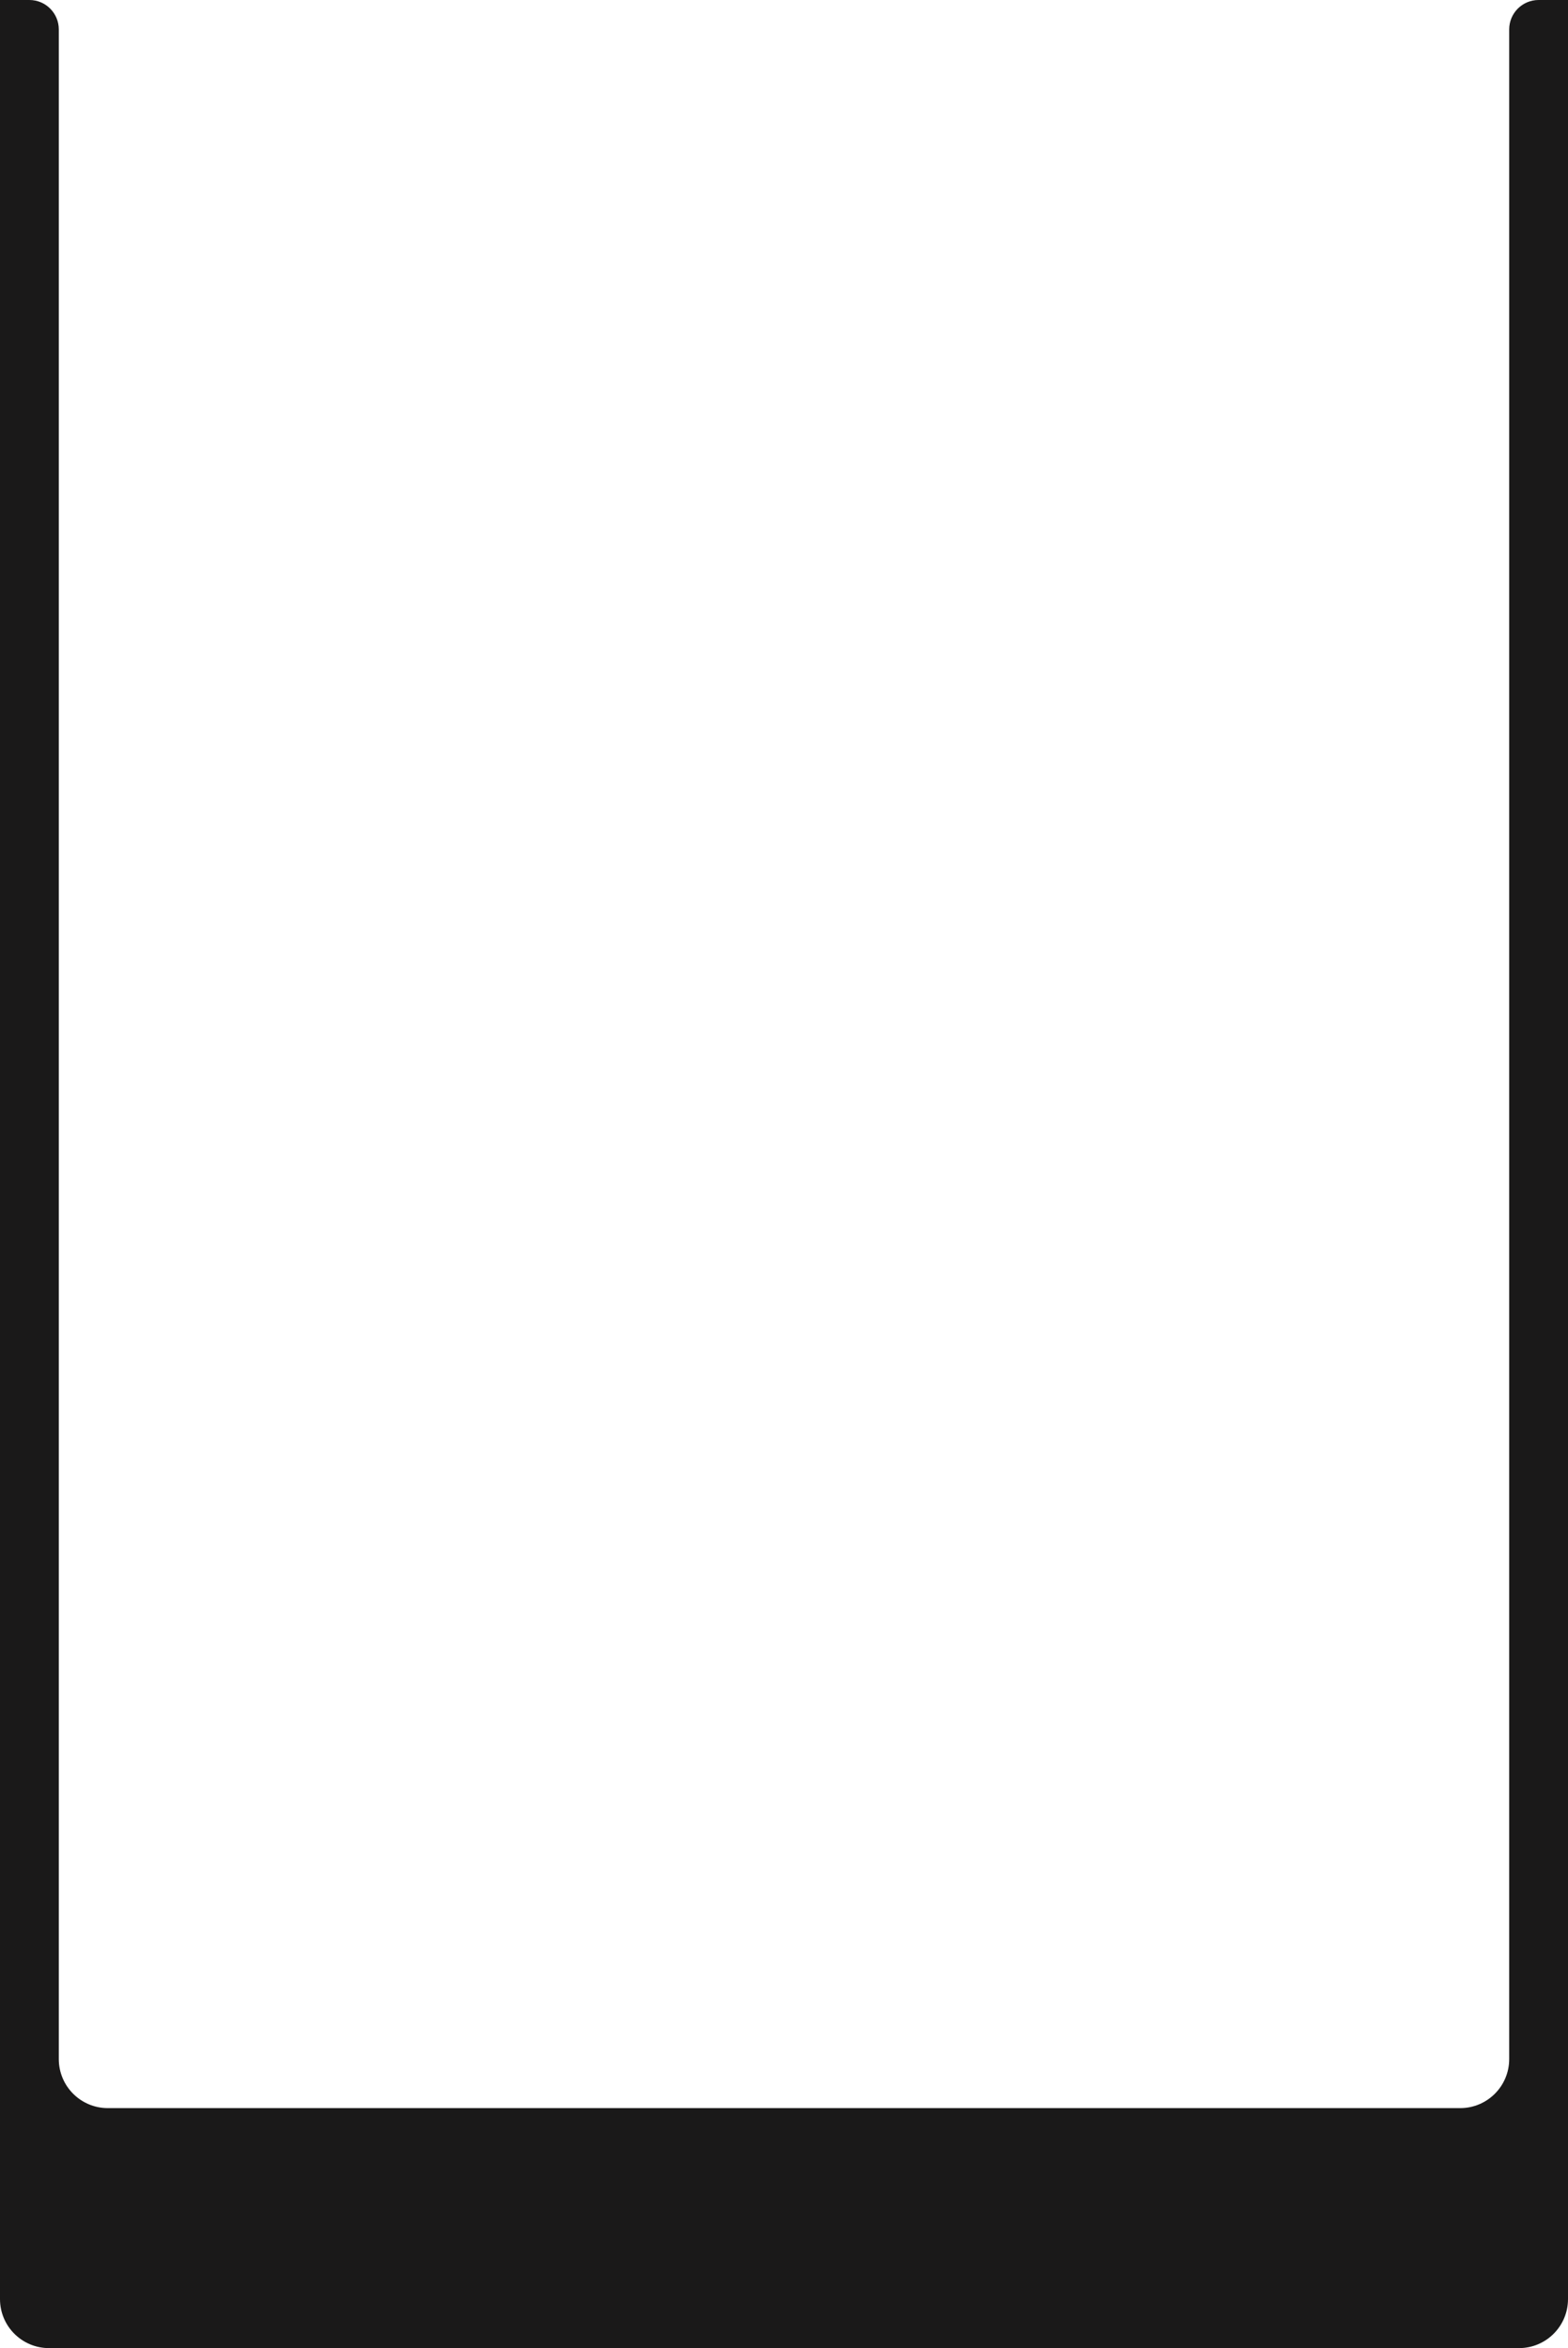
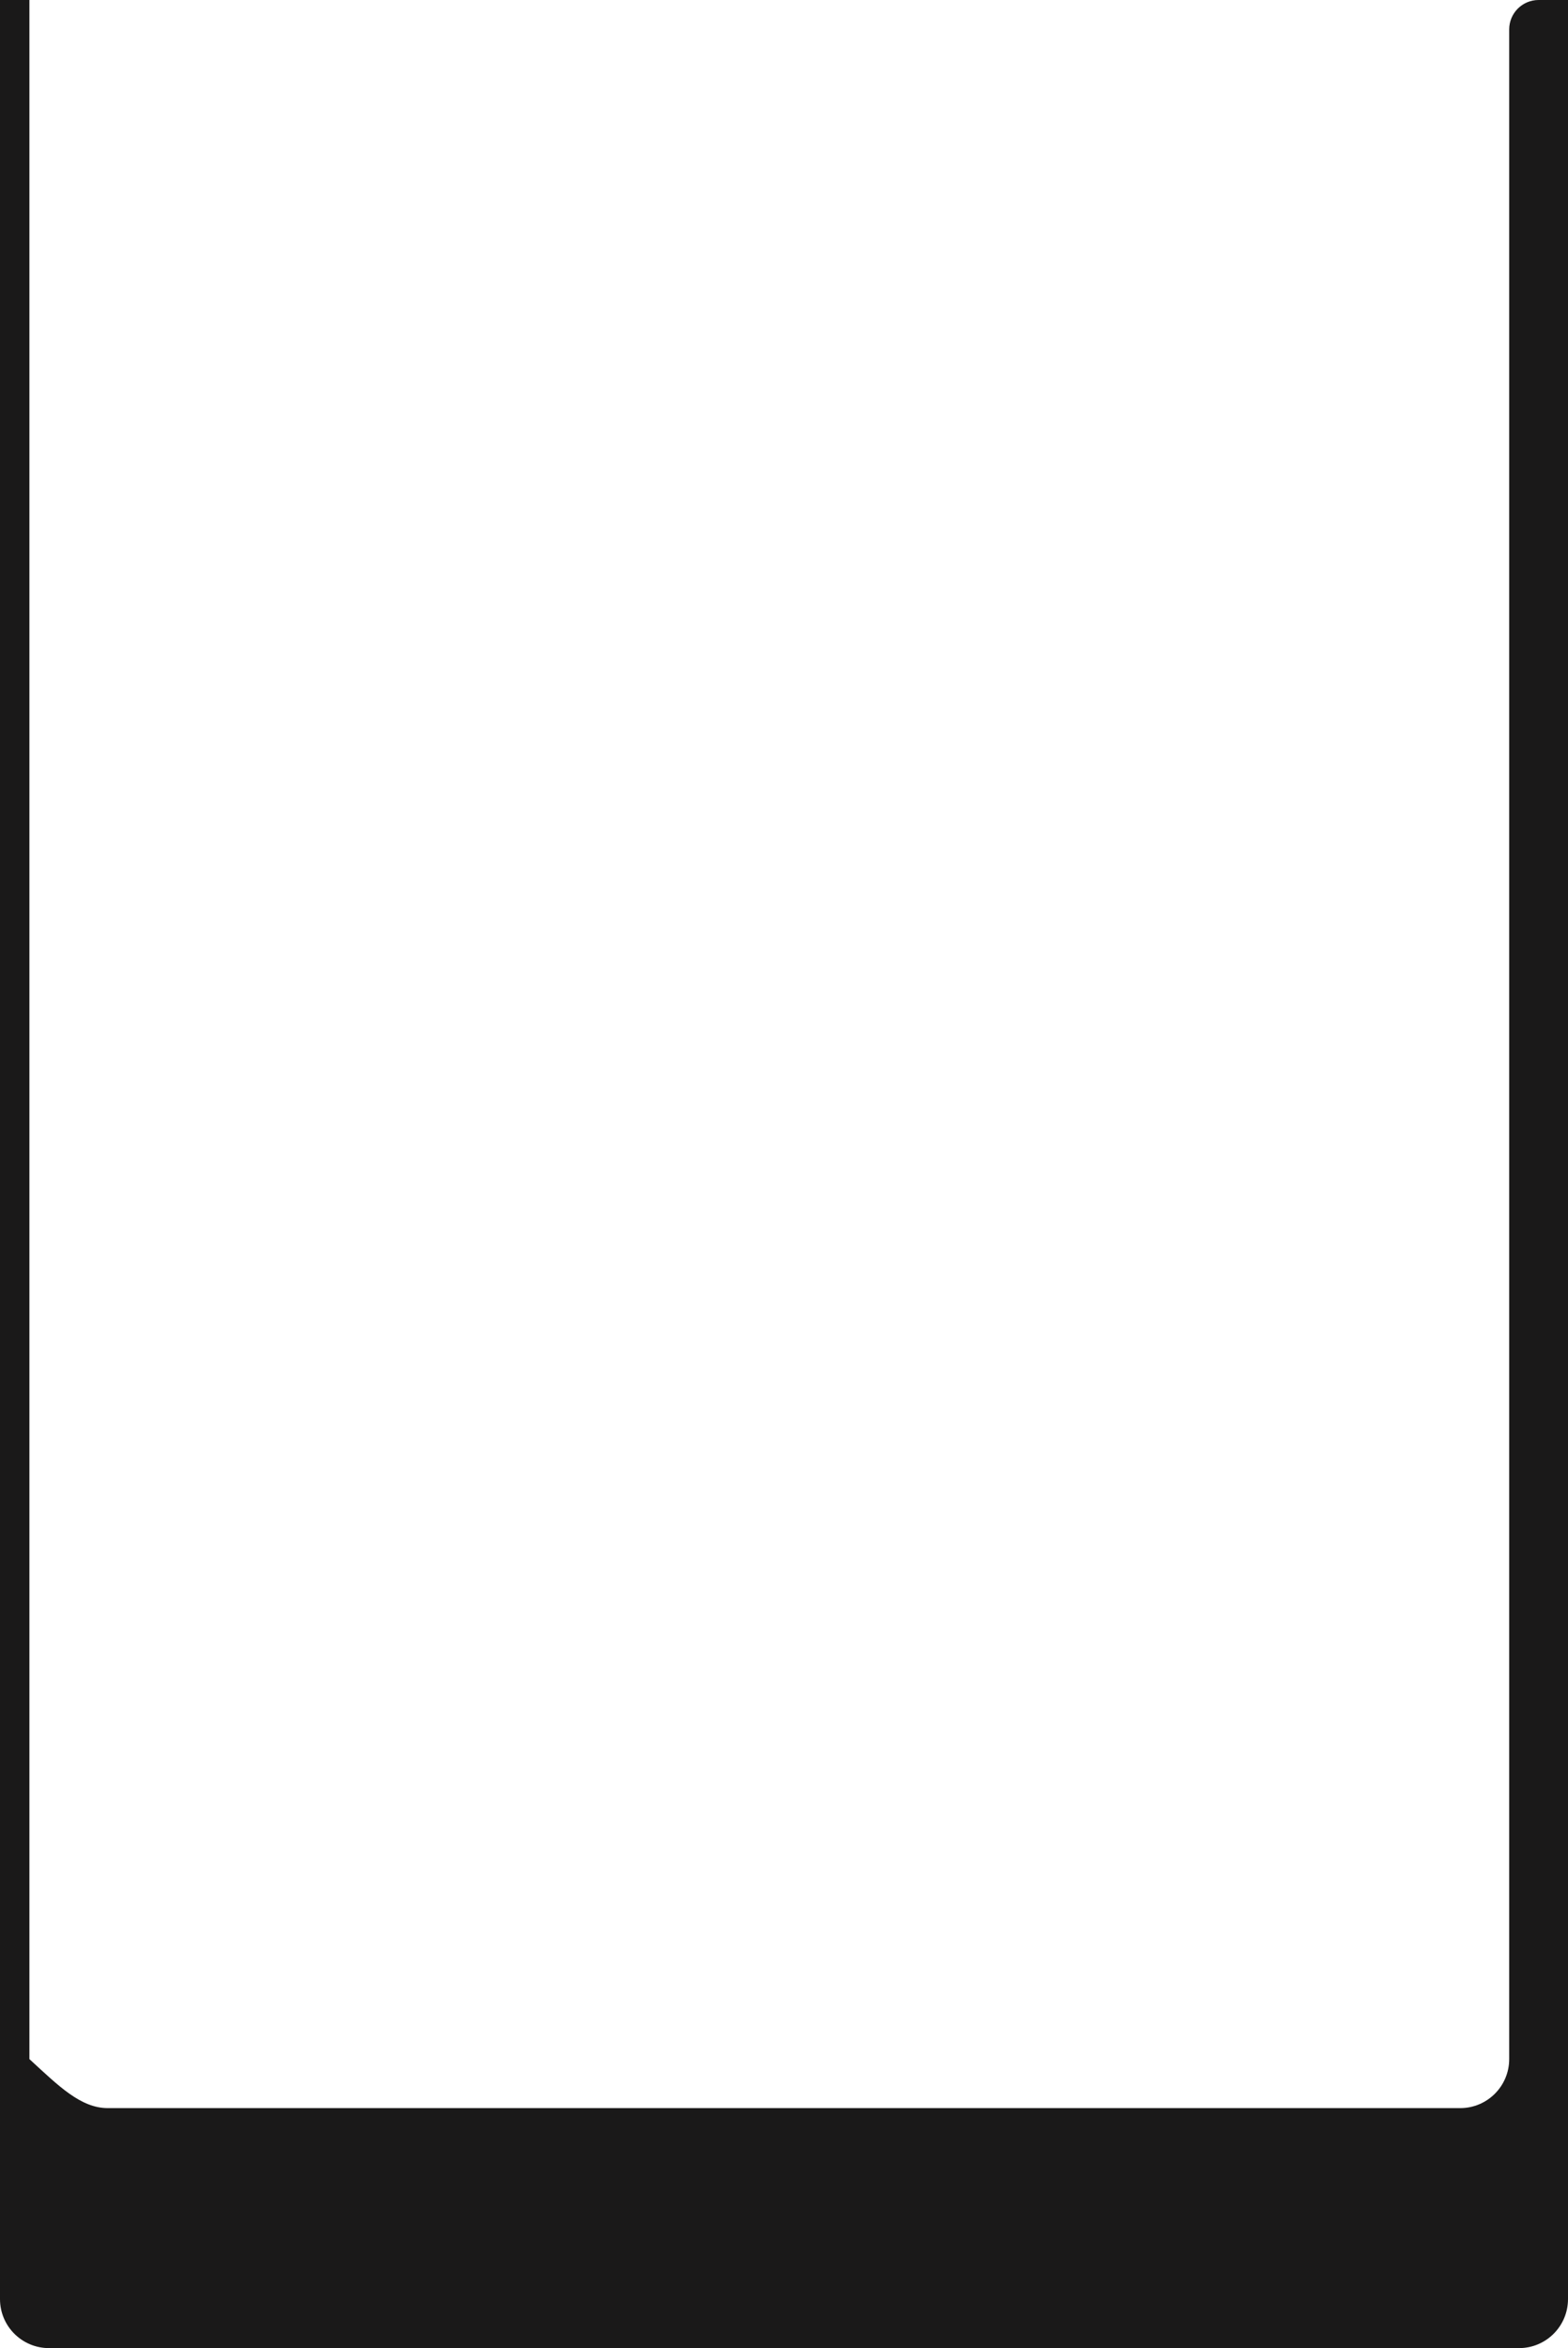
<svg xmlns="http://www.w3.org/2000/svg" width="320" height="479" viewBox="0 0 320 479" fill="none">
-   <path d="M320 430.04V469C320 474.523 315.523 479 310 479H10C4.477 479 0 474.523 0 469V430.04V0H6C9.314 0 12 2.686 12 6V420.04C12 425.563 16.477 430.04 22 430.04H298C303.523 430.04 308 425.563 308 420.04V6C308 2.686 310.686 0 314 0H320V430.04Z" fill="#1A1919" />
+   <path d="M320 430.04V469C320 474.523 315.523 479 310 479H10C4.477 479 0 474.523 0 469V430.04V0H6V420.04C12 425.563 16.477 430.04 22 430.04H298C303.523 430.04 308 425.563 308 420.04V6C308 2.686 310.686 0 314 0H320V430.04Z" fill="#1A1919" />
</svg>